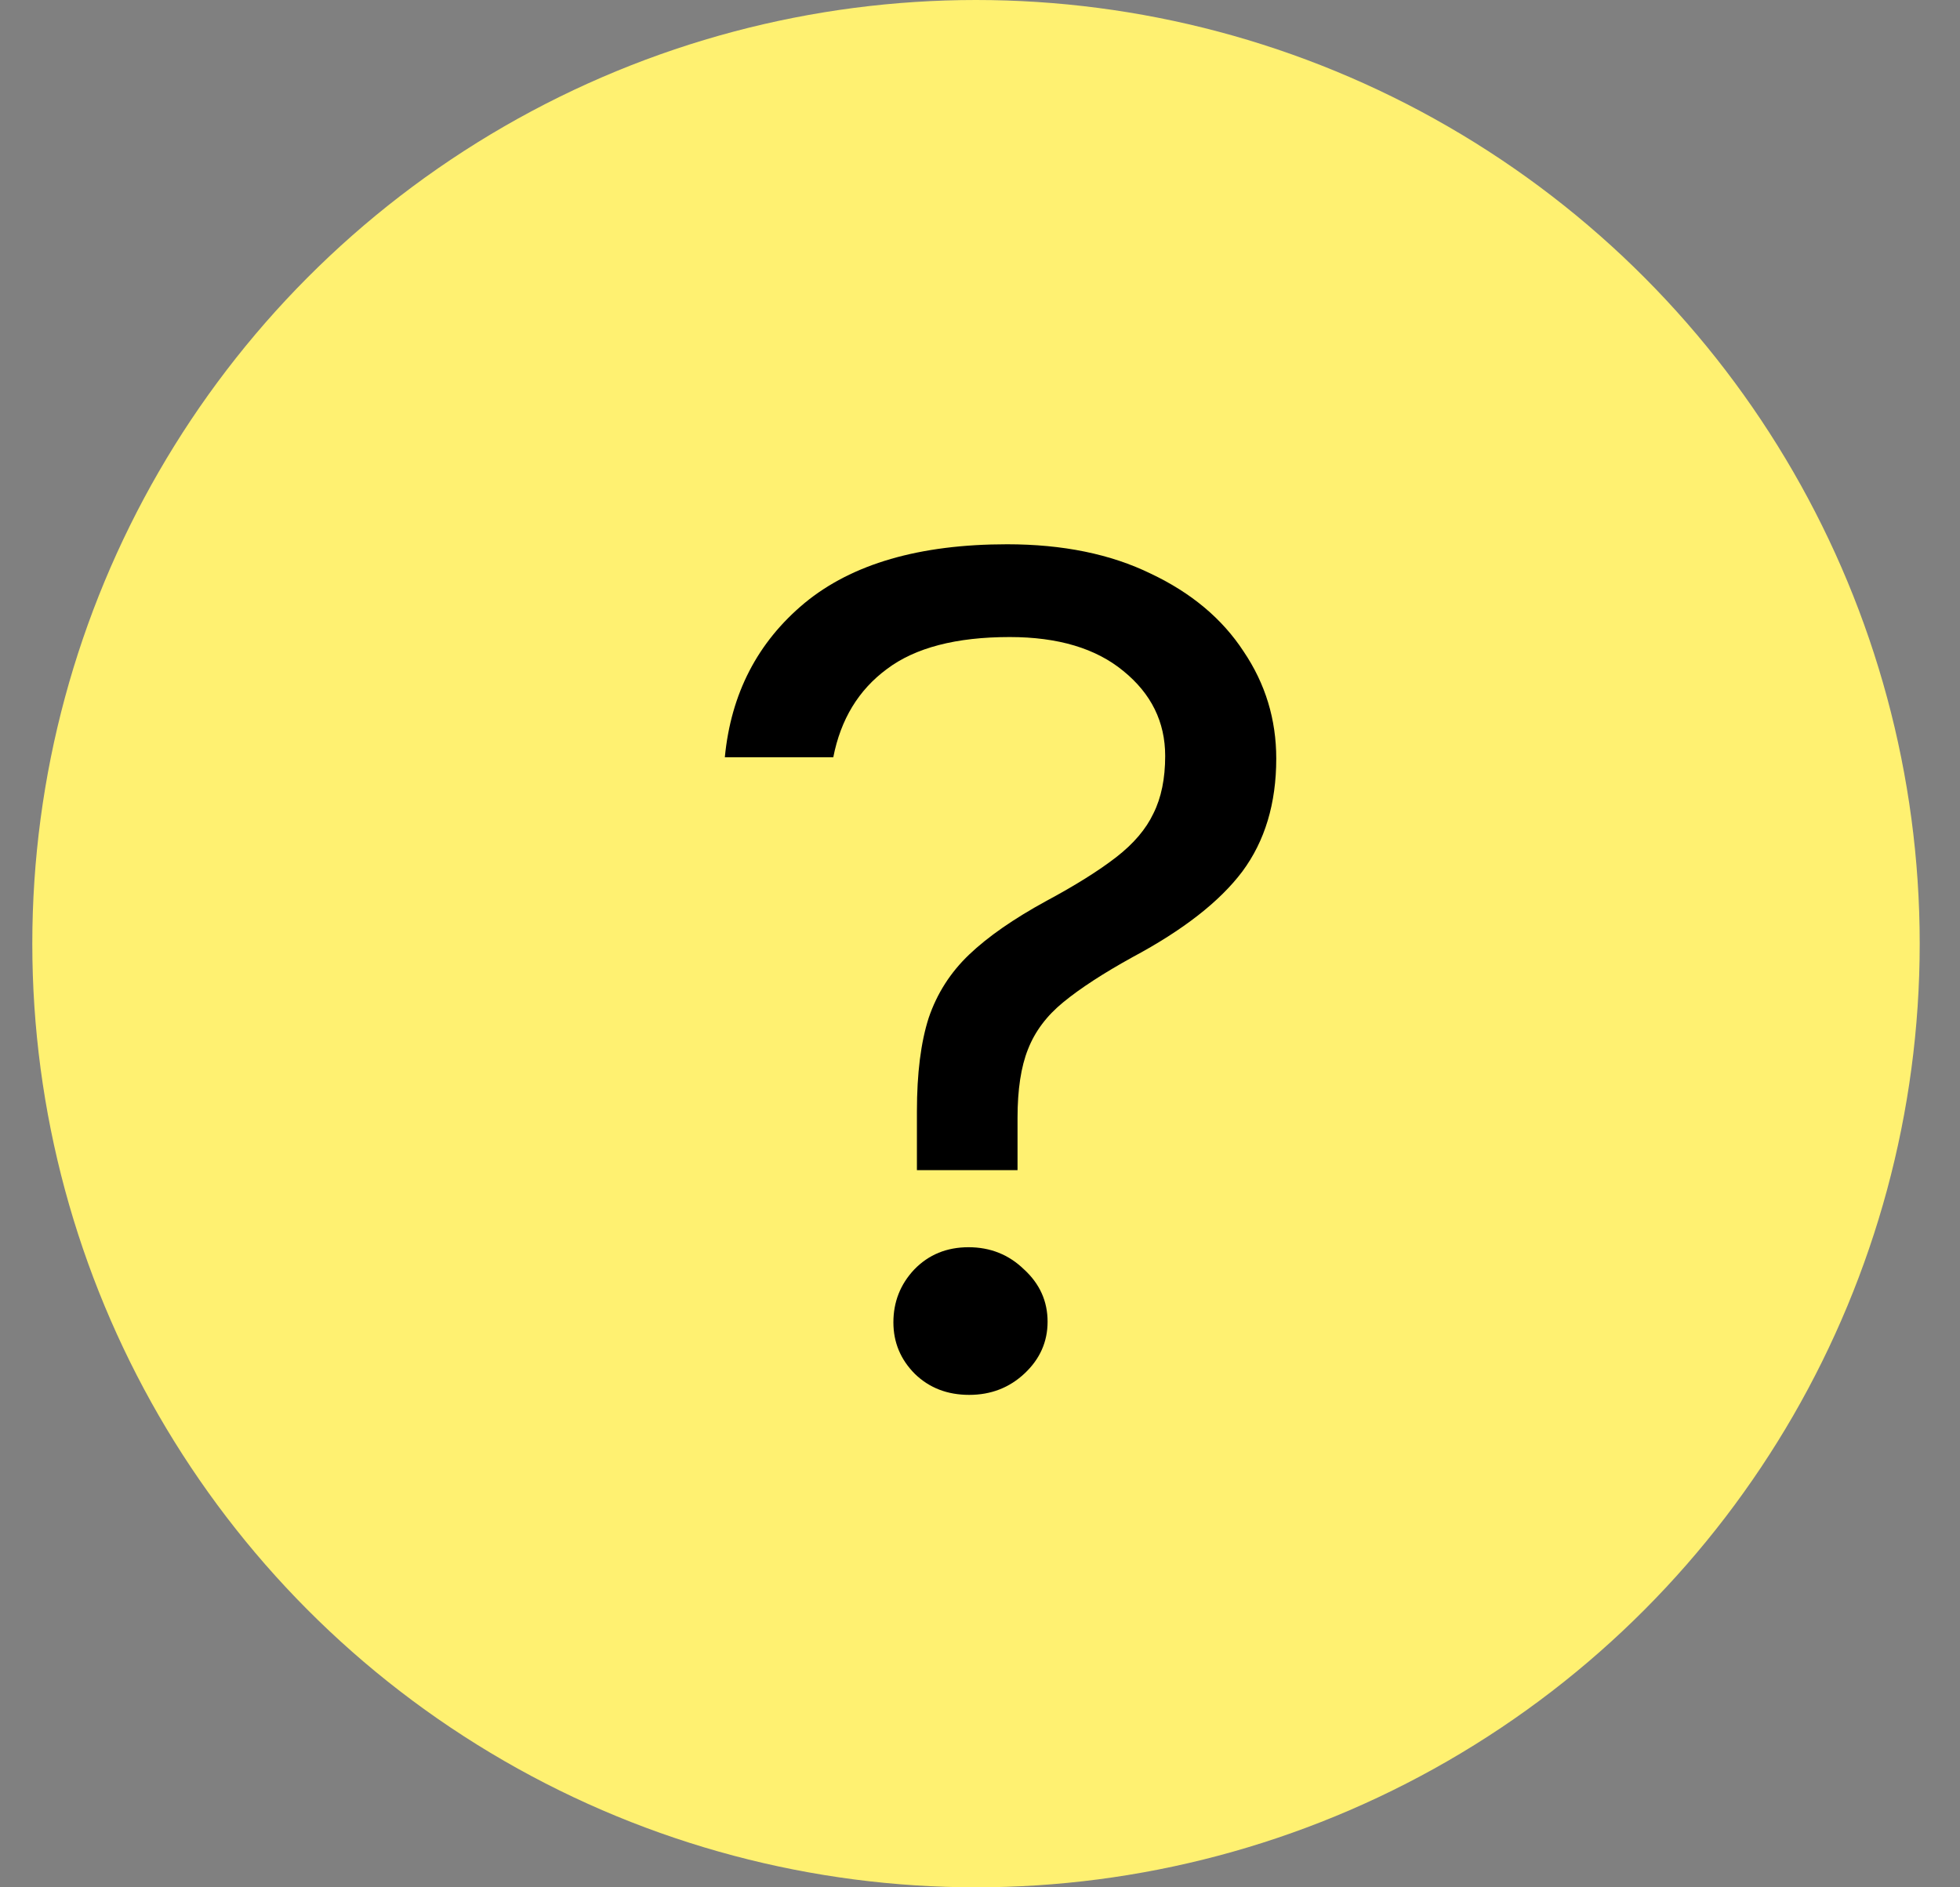
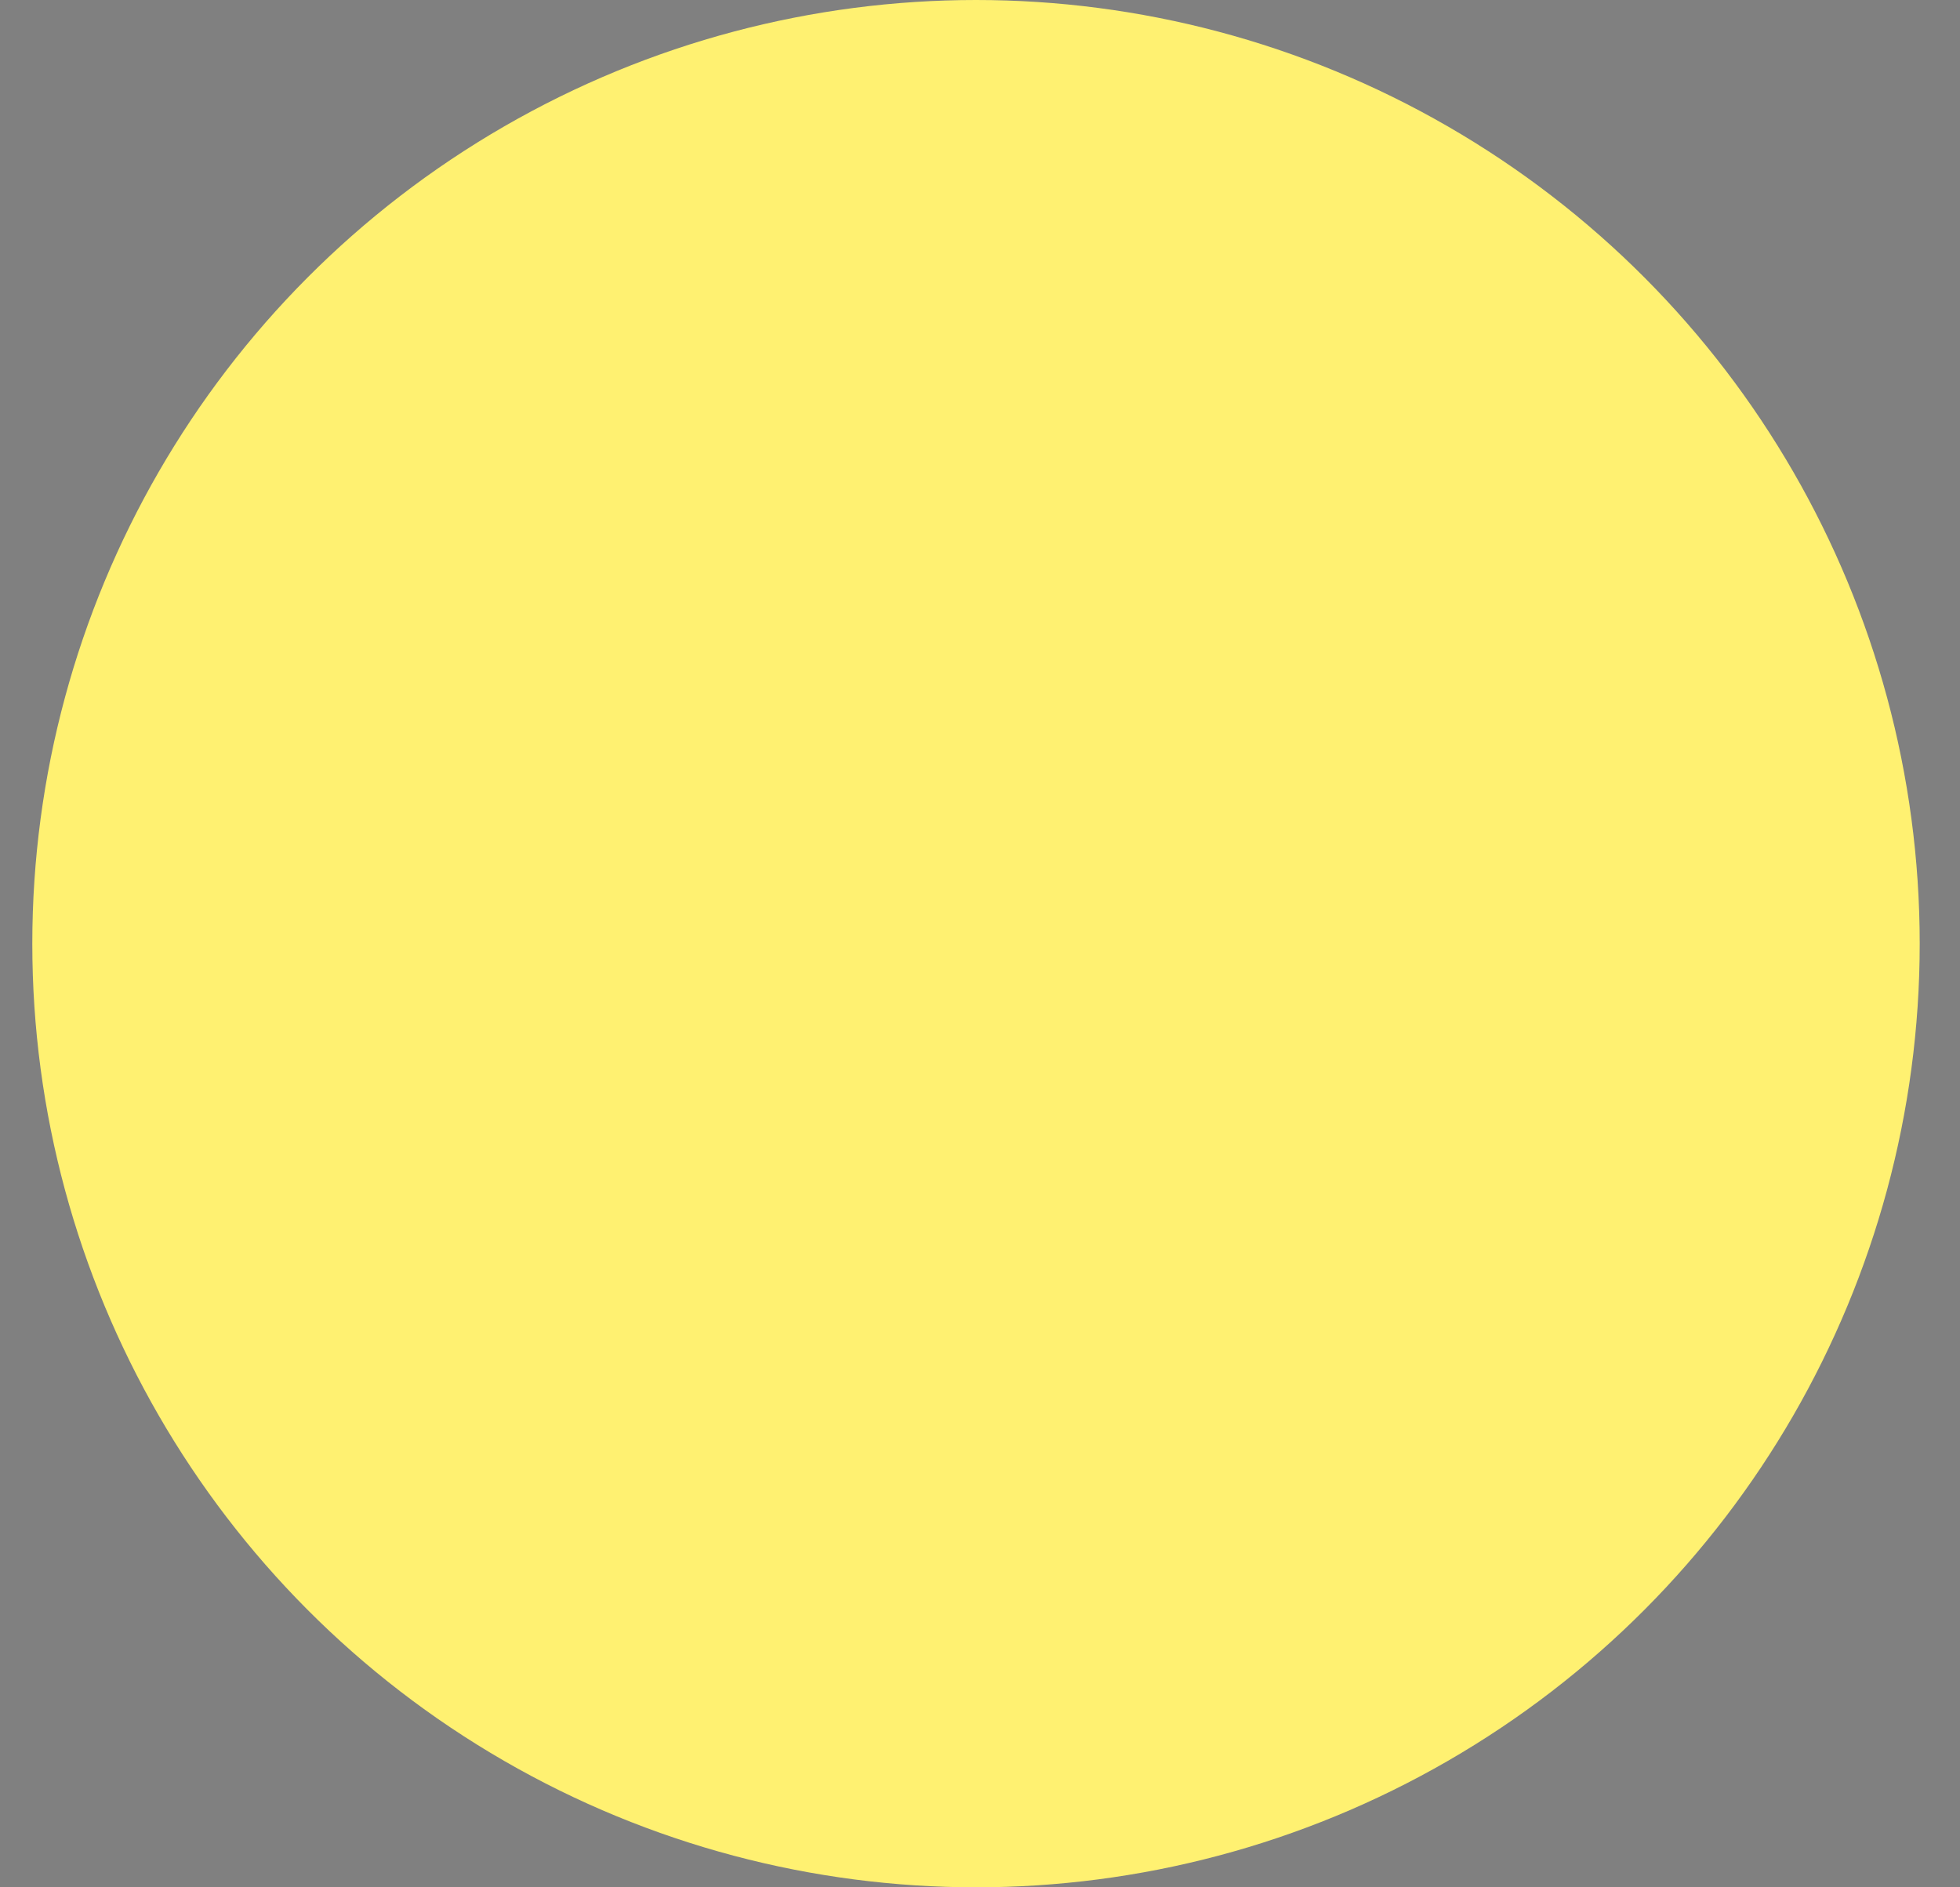
<svg xmlns="http://www.w3.org/2000/svg" width="27" height="26" viewBox="0 0 27 26" fill="none">
  <rect x="0" y="0" width="27" height="26" fill="#808080" stroke="none" />
  <circle cx="13.445" cy="13" r="13" fill="#FFF171" />
-   <path d="M12.631 16.12V15.31C12.631 14.788 12.685 14.359 12.793 14.023C12.907 13.687 13.093 13.396 13.351 13.15C13.609 12.904 13.963 12.658 14.413 12.412C14.815 12.196 15.136 11.995 15.376 11.809C15.616 11.623 15.787 11.422 15.889 11.206C15.997 10.99 16.051 10.726 16.051 10.414C16.051 9.946 15.859 9.556 15.475 9.244C15.097 8.932 14.575 8.776 13.909 8.776C13.171 8.776 12.607 8.923 12.217 9.217C11.827 9.505 11.581 9.91 11.479 10.432H9.985C10.069 9.556 10.435 8.848 11.083 8.308C11.737 7.768 12.667 7.498 13.873 7.498C14.641 7.498 15.301 7.633 15.853 7.903C16.411 8.167 16.837 8.524 17.131 8.974C17.431 9.418 17.581 9.91 17.581 10.45C17.581 11.068 17.425 11.587 17.113 12.007C16.801 12.421 16.297 12.814 15.601 13.186C15.199 13.408 14.881 13.615 14.647 13.807C14.419 13.993 14.257 14.209 14.161 14.455C14.065 14.695 14.017 15.01 14.017 15.4V16.12H12.631ZM13.351 19.216C13.051 19.216 12.802 19.12 12.604 18.928C12.406 18.73 12.307 18.493 12.307 18.217C12.307 17.935 12.403 17.692 12.595 17.488C12.793 17.284 13.042 17.182 13.342 17.182C13.642 17.182 13.897 17.284 14.107 17.488C14.323 17.686 14.431 17.926 14.431 18.208C14.431 18.484 14.326 18.721 14.116 18.919C13.906 19.117 13.651 19.216 13.351 19.216Z" fill="black" />
</svg>